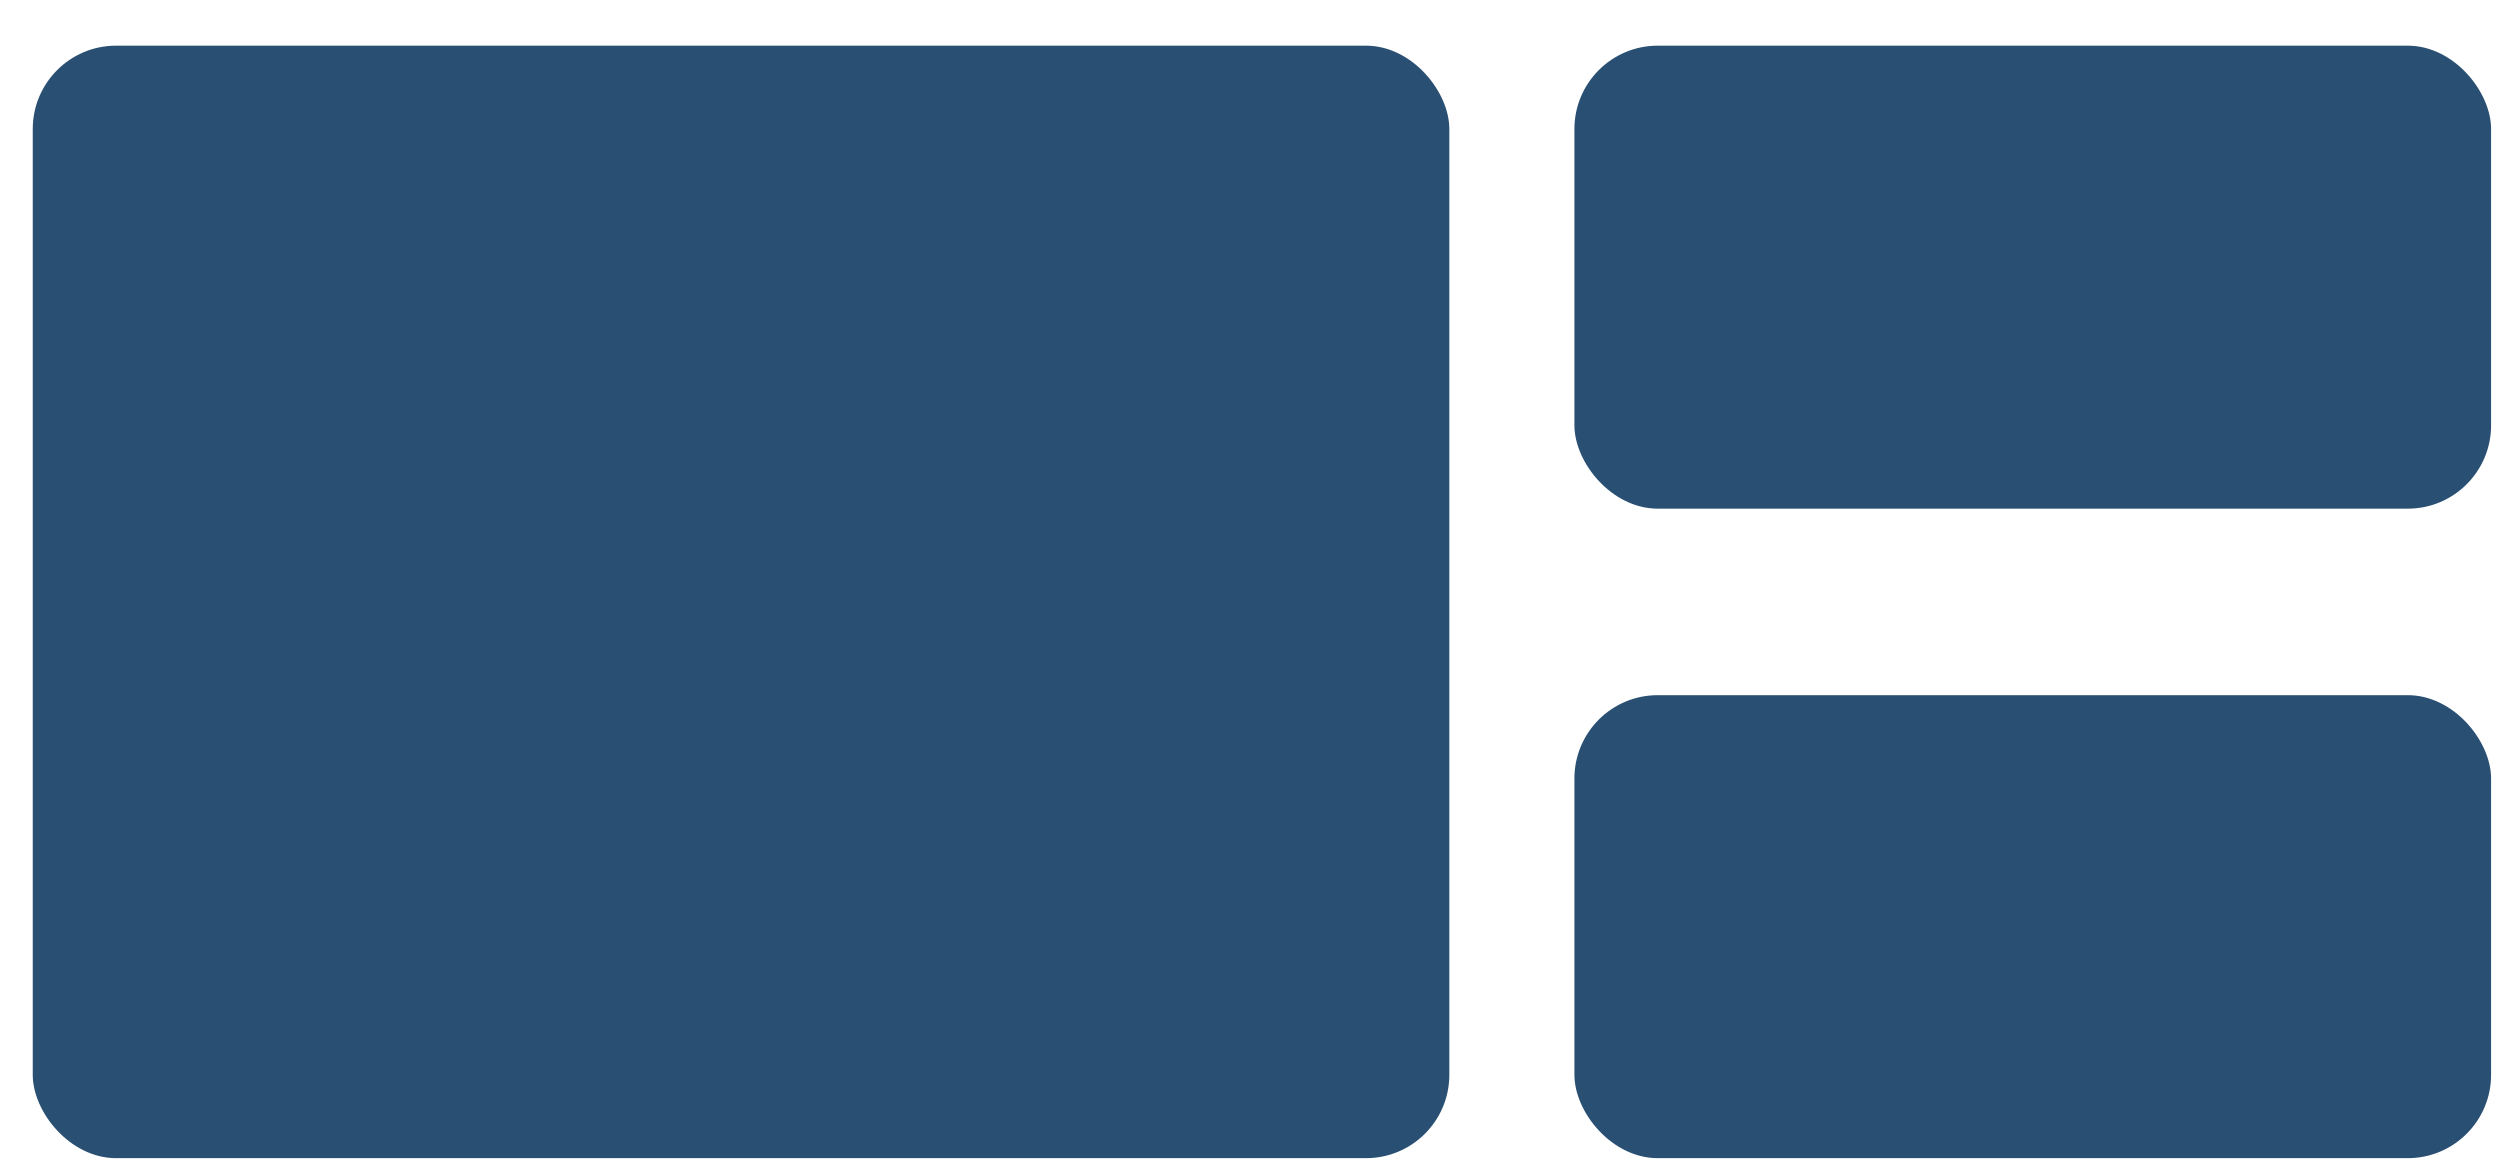
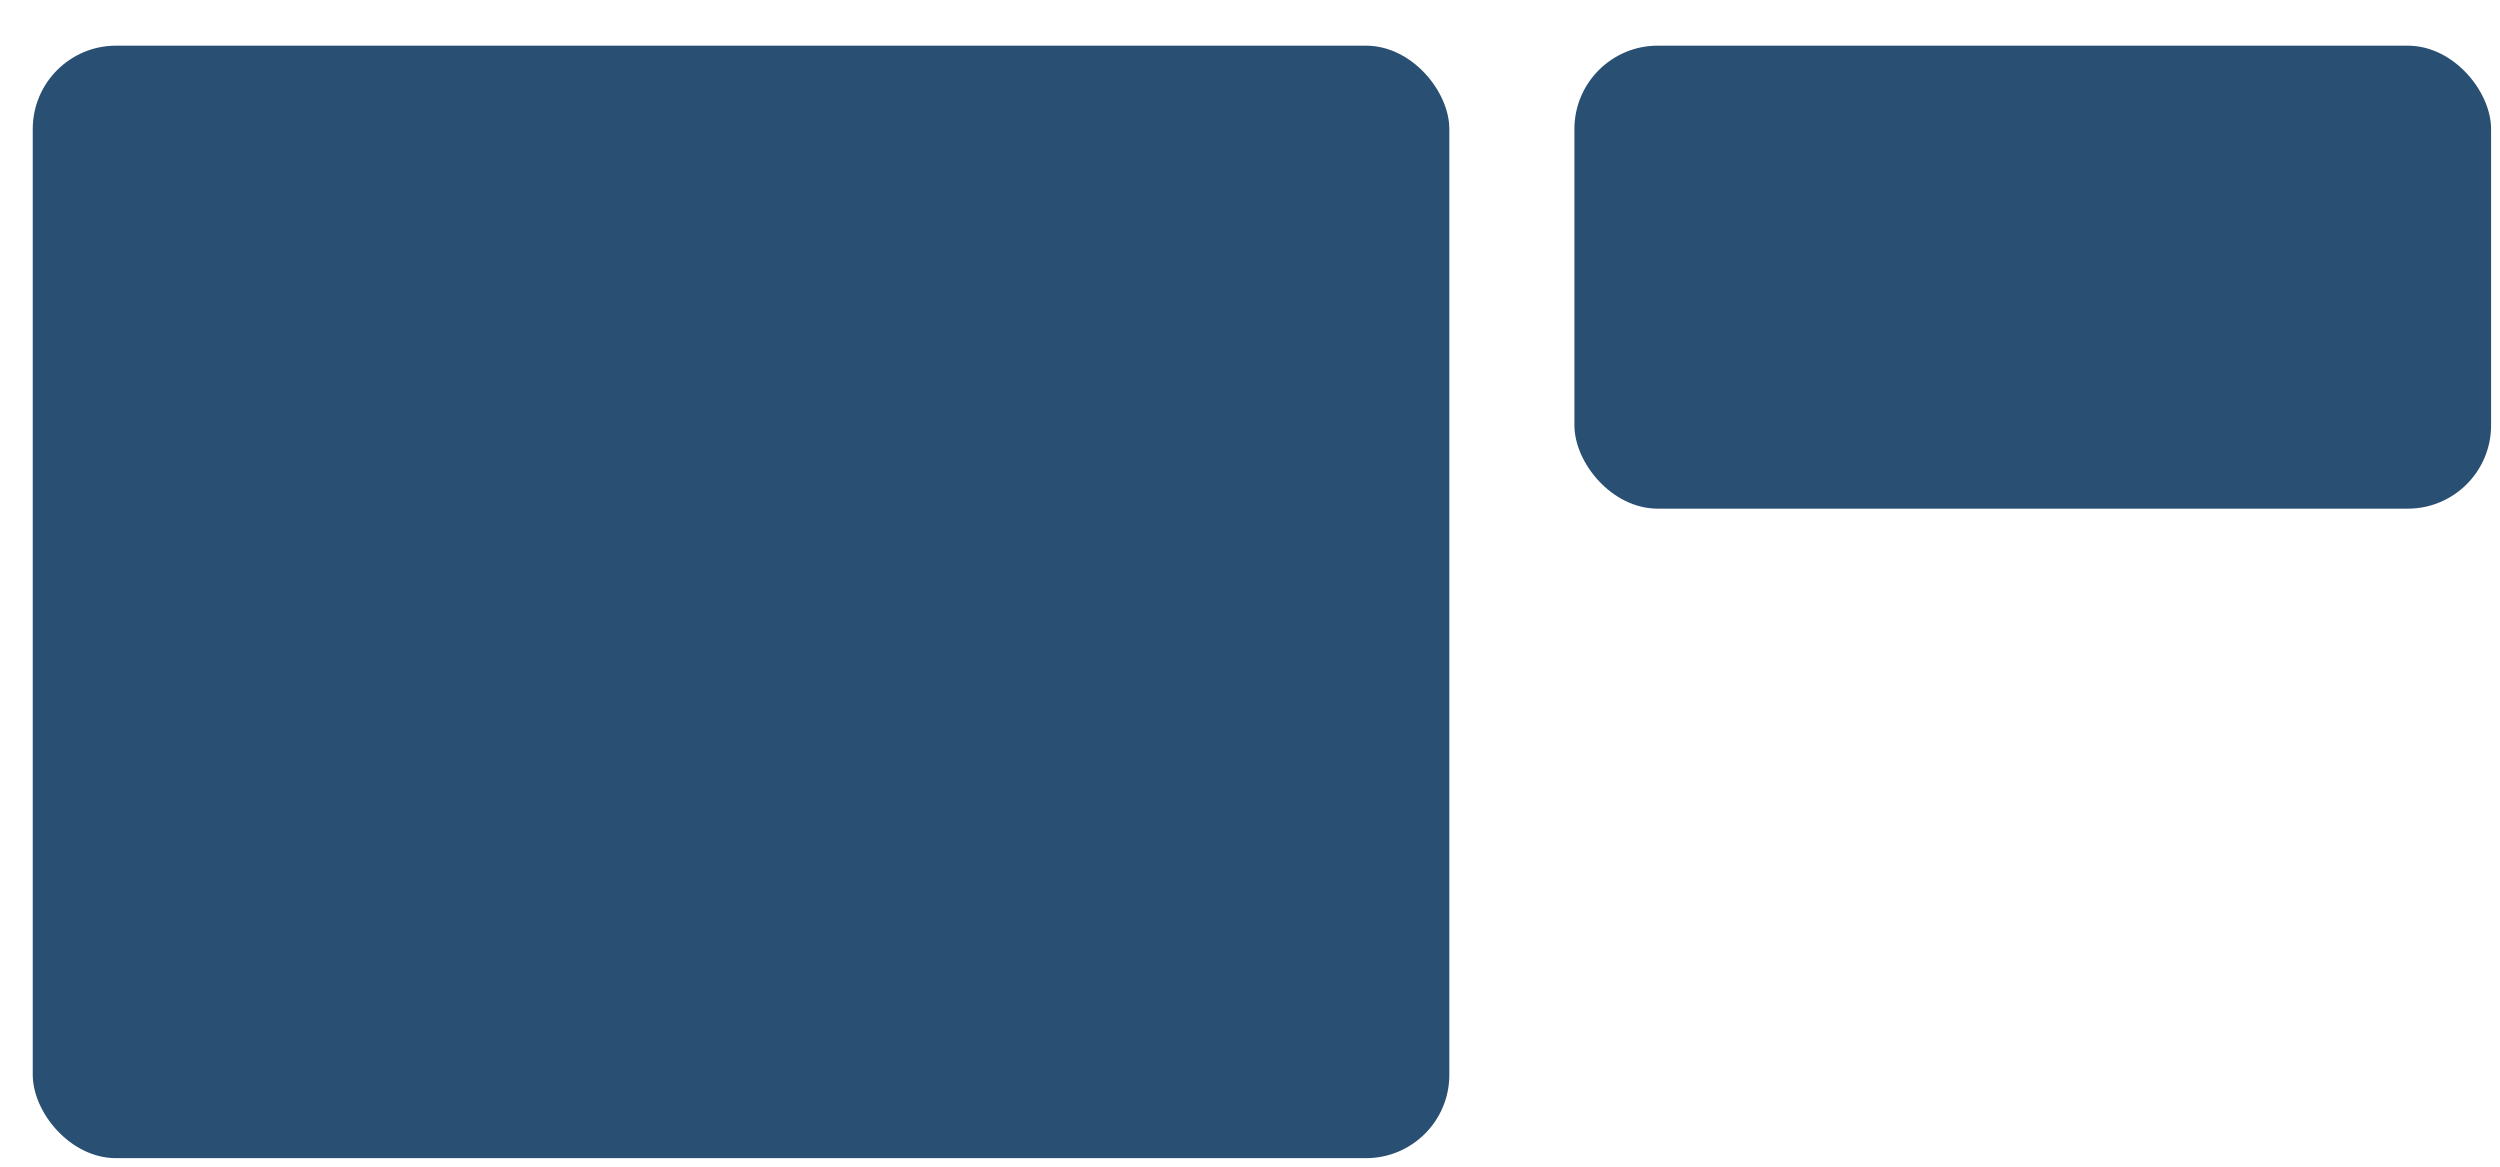
<svg xmlns="http://www.w3.org/2000/svg" width="30" height="14" viewBox="0 0 30 14" fill="none">
  <g style="mix-blend-mode:multiply">
    <rect x="0.393" y="0.548" width="16.999" height="13.35" rx="1" fill="#294F73" />
  </g>
  <g style="mix-blend-mode:multiply">
    <rect x="18.893" y="0.548" width="11" height="5.556" rx="1" fill="#294F73" />
  </g>
  <g style="mix-blend-mode:multiply">
-     <rect x="18.893" y="8.342" width="11" height="5.556" rx="1" fill="#294F73" />
-   </g>
+     </g>
</svg>